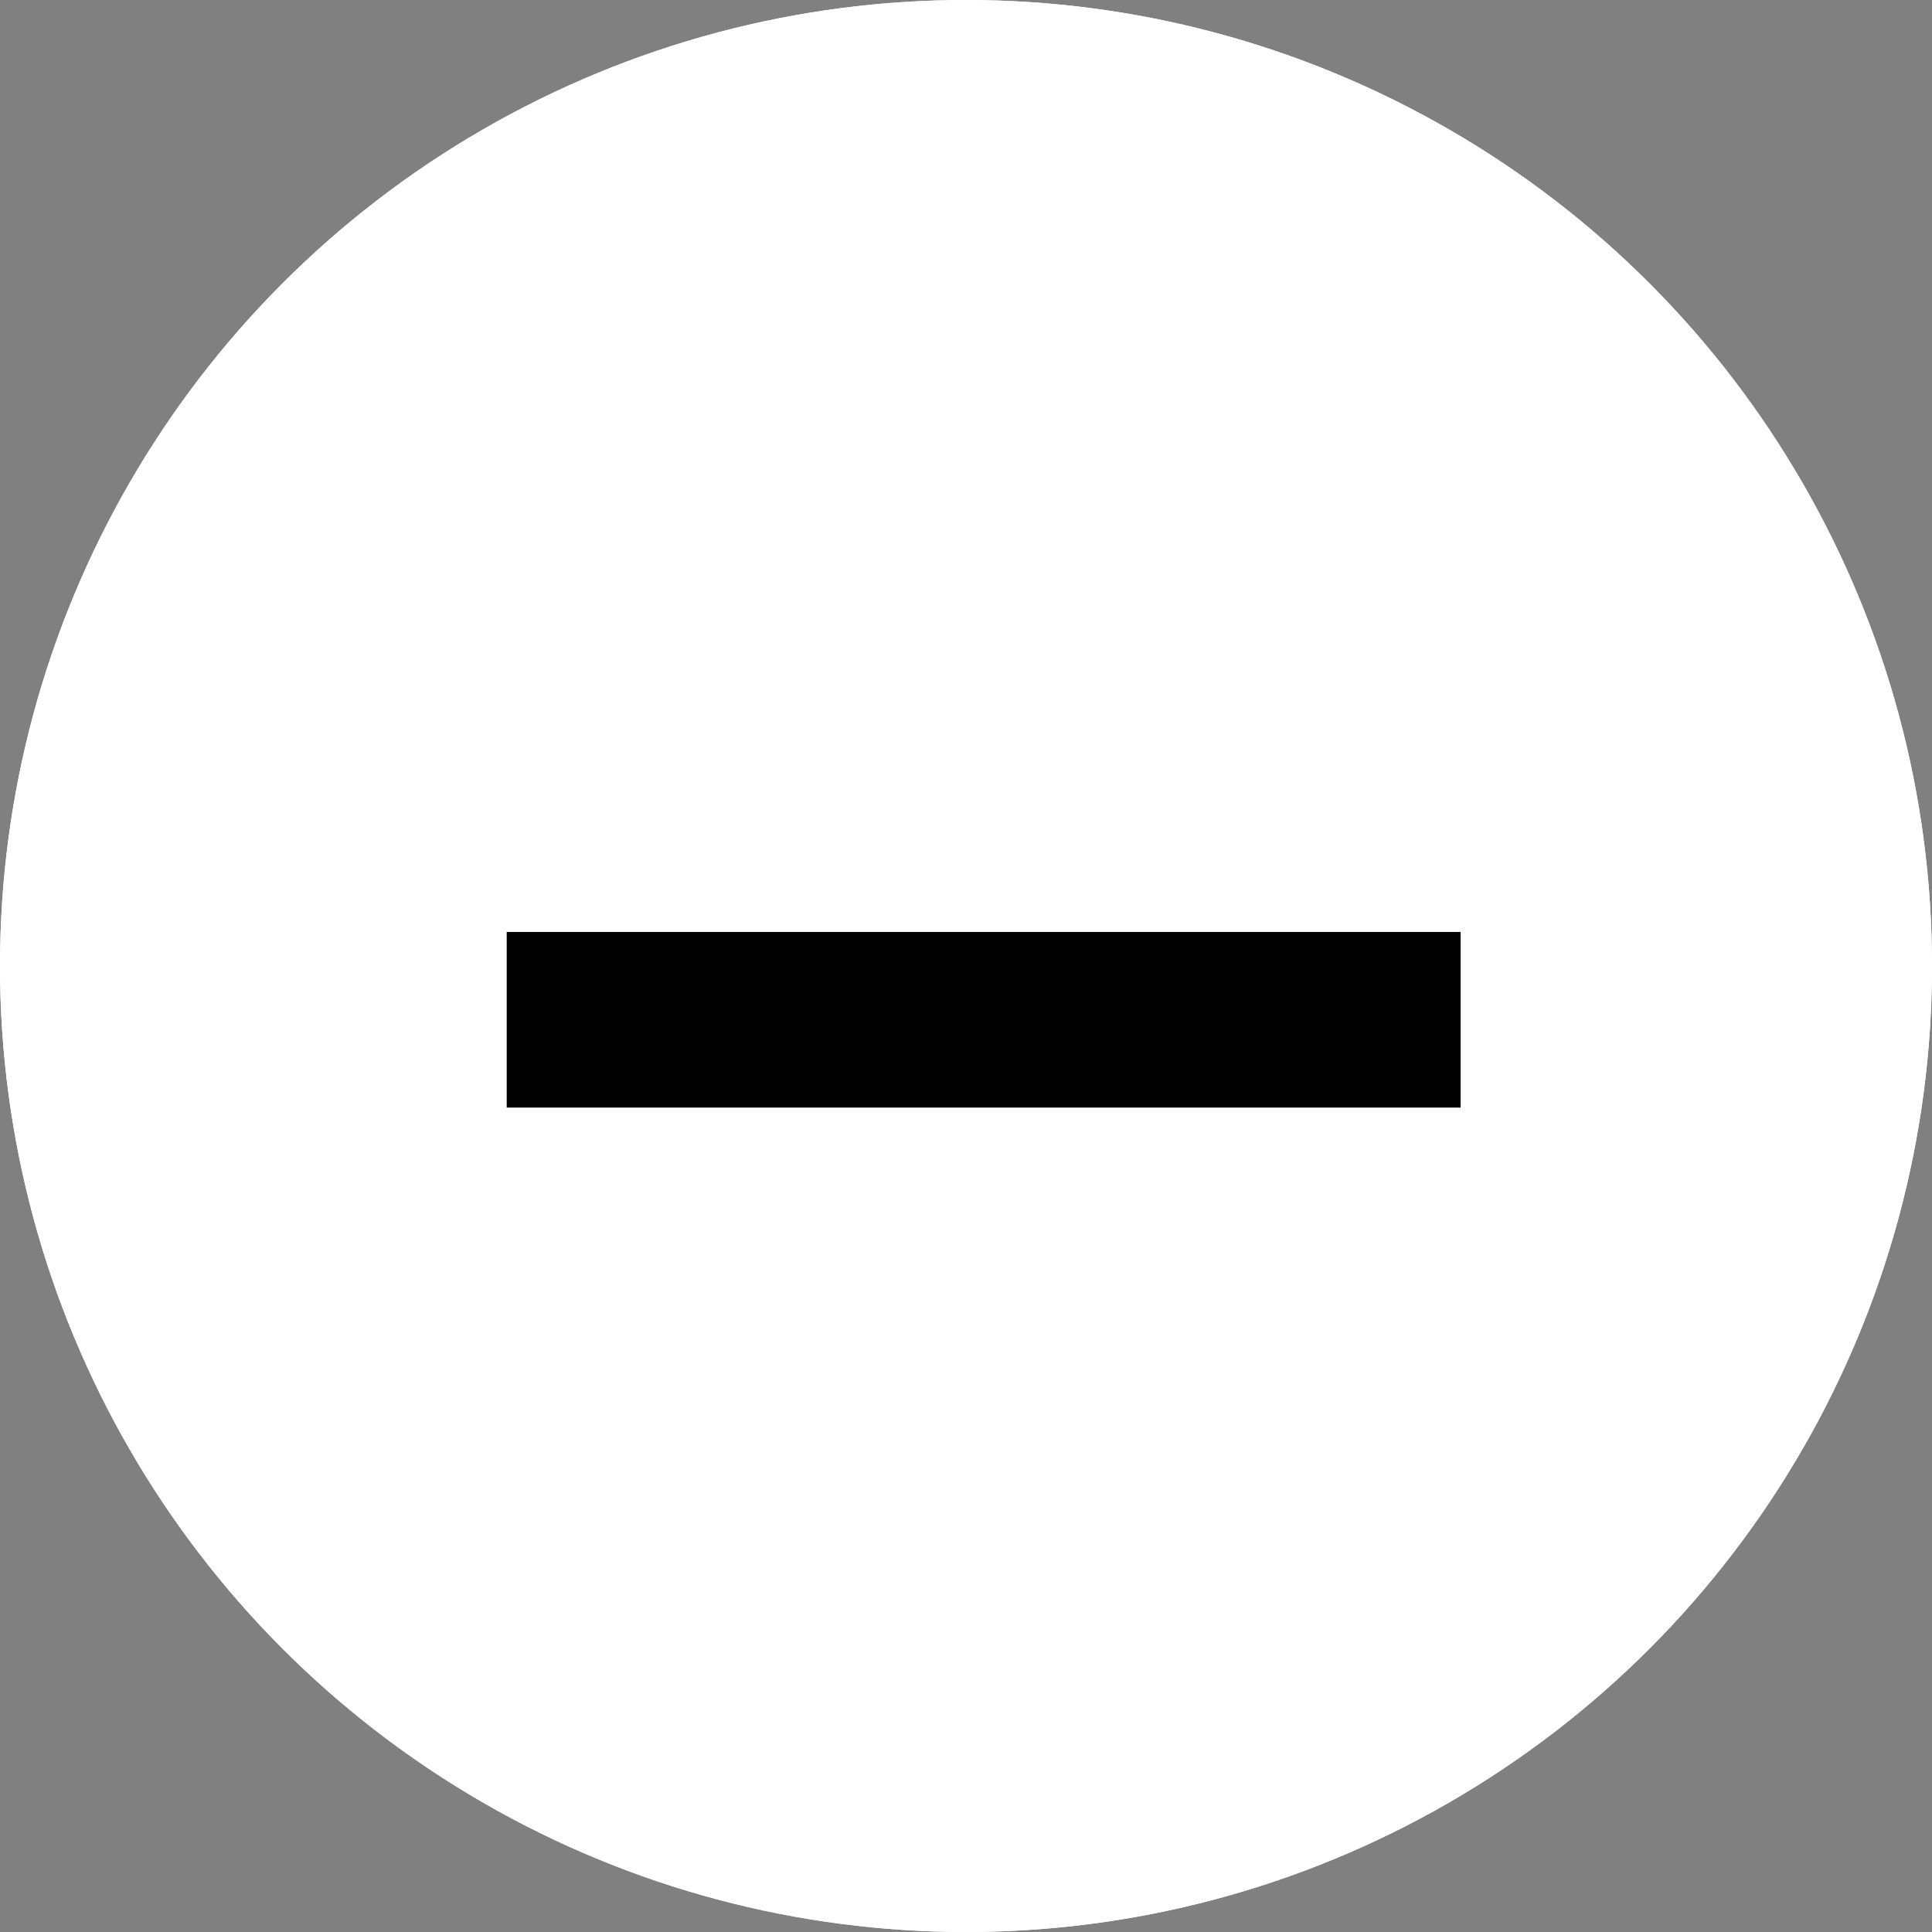
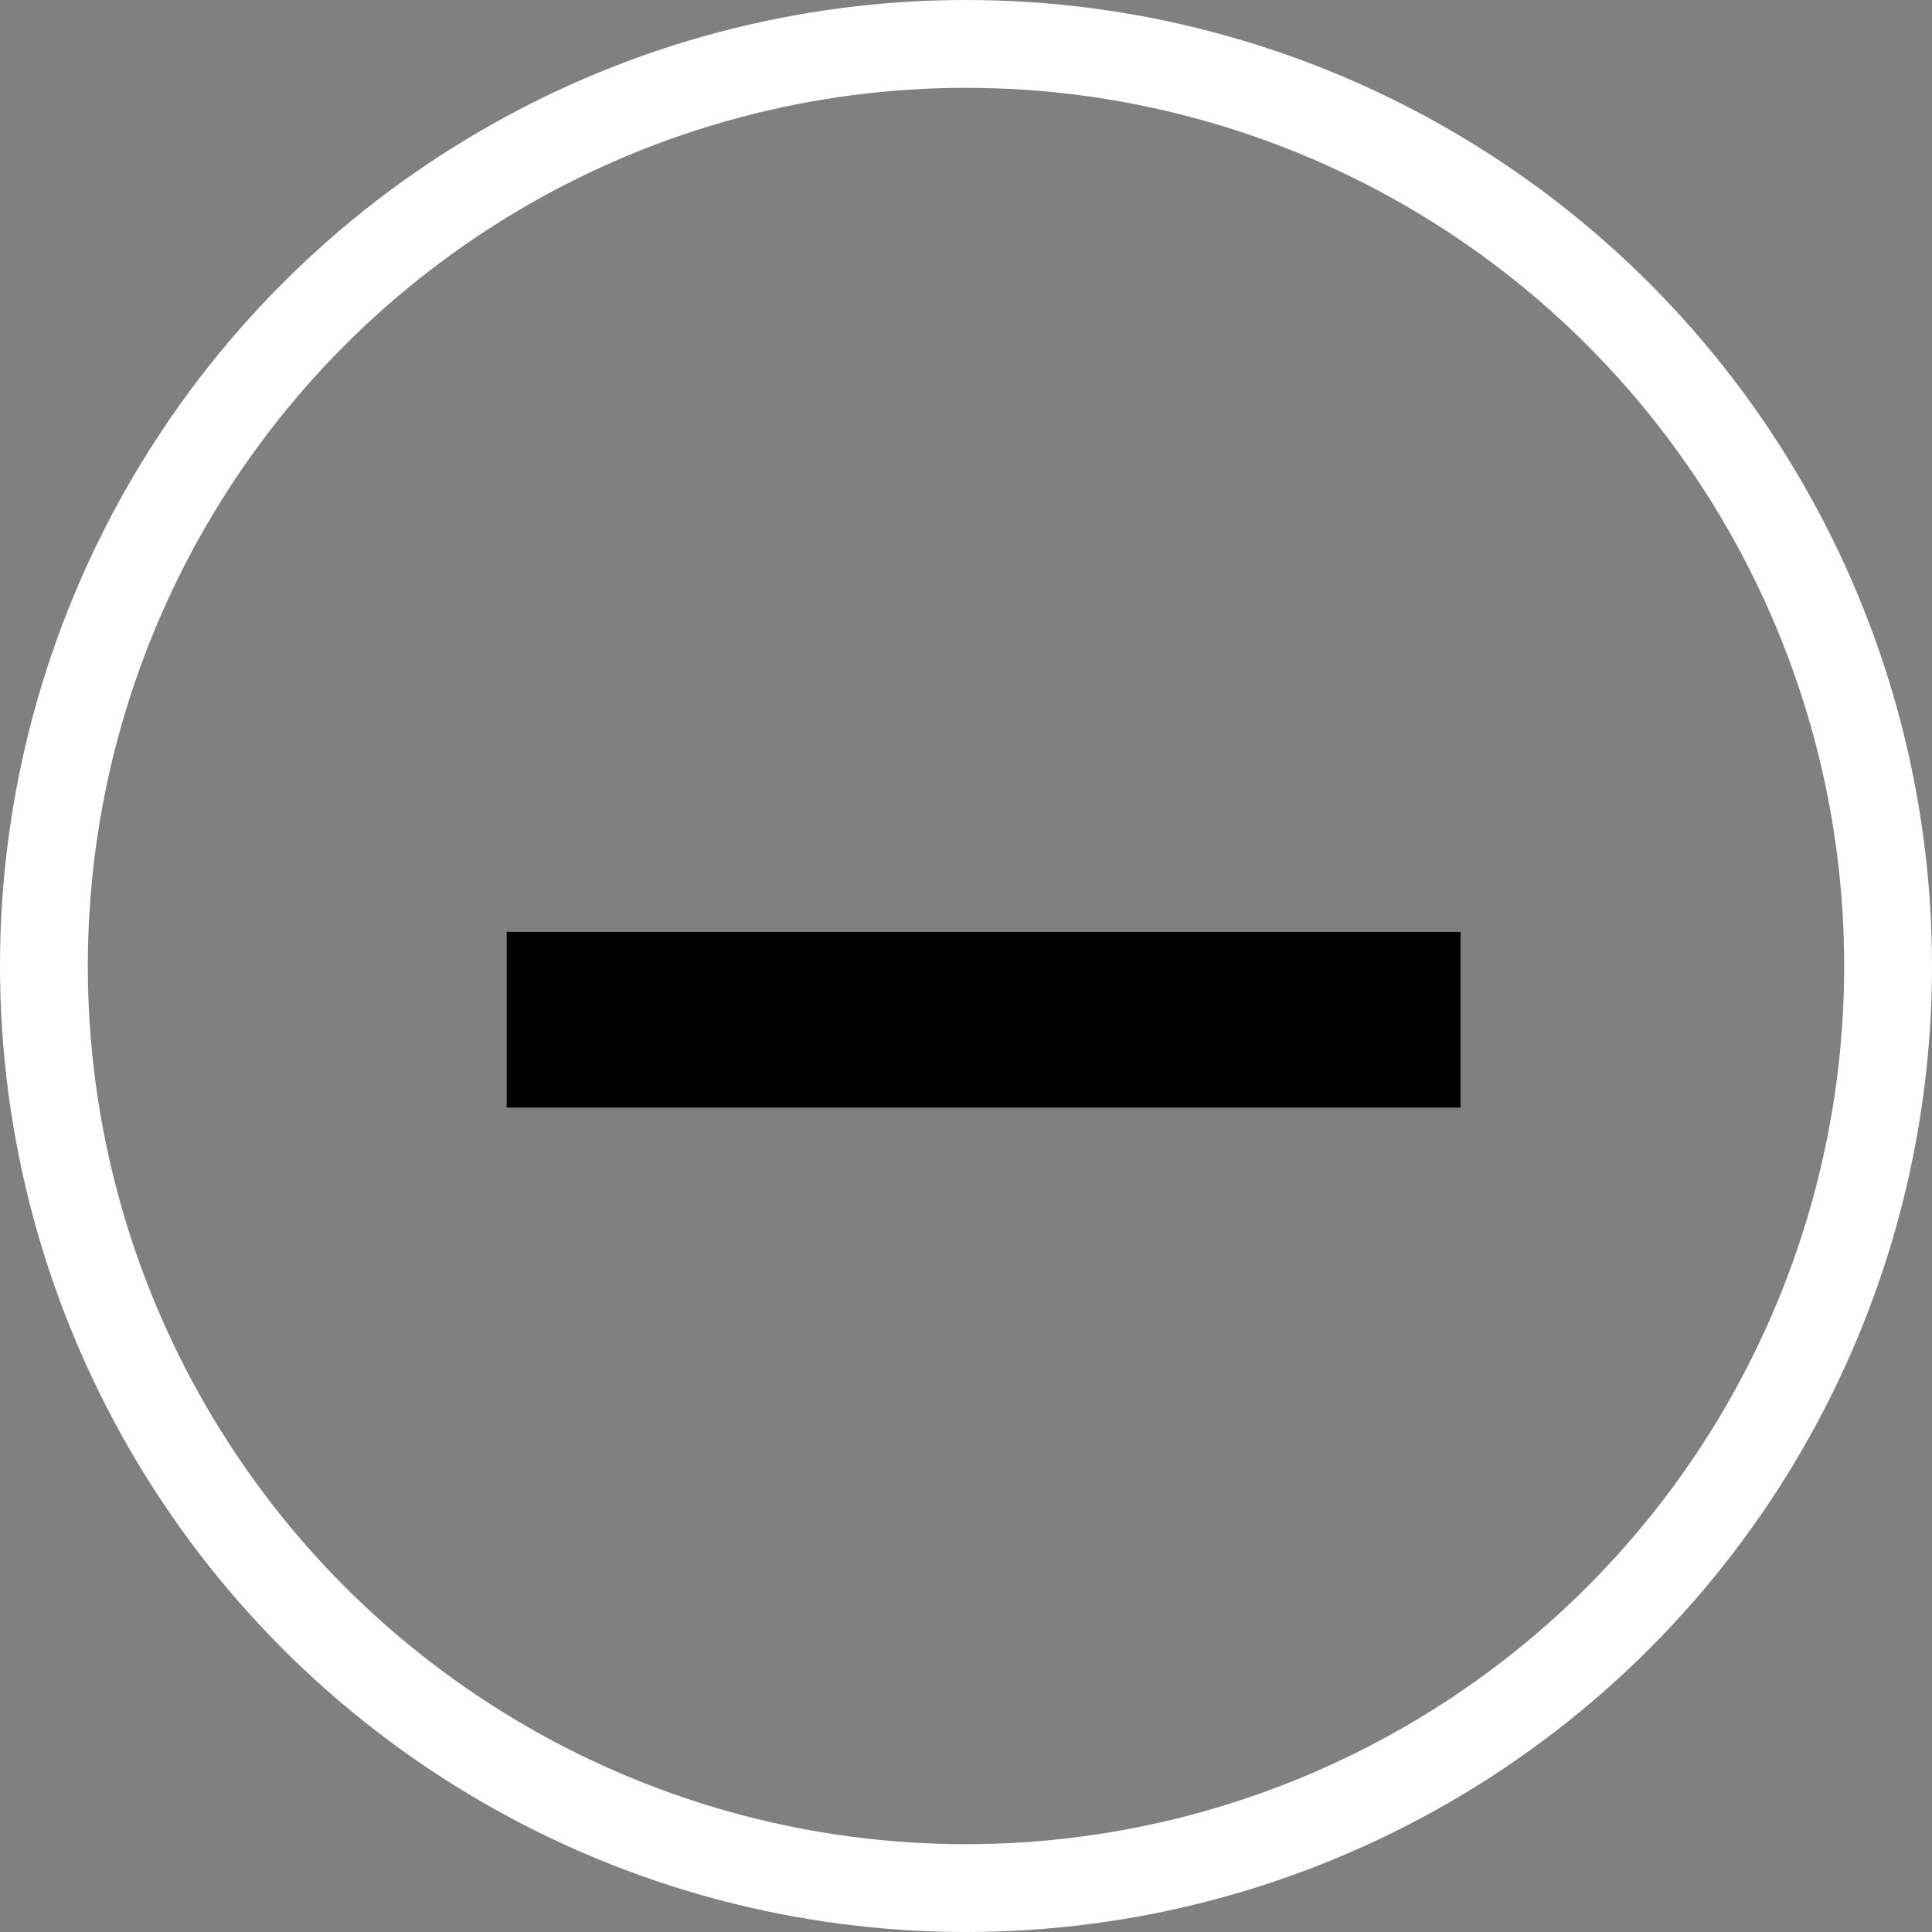
<svg xmlns="http://www.w3.org/2000/svg" width="22" height="22" viewBox="0 0 22 22">
  <rect x="0" y="0" width="22" height="22" fill="#808080" stroke="none" />
  <g transform="translate(0 0.411)">
    <g transform="translate(0 -0.411)" fill="#fff" stroke="#fff" stroke-width="1">
-       <circle cx="11" cy="11" r="11" stroke="none" />
      <circle cx="11" cy="11" r="10.5" fill="none" />
    </g>
    <line x2="10.862" transform="translate(5.77 11.201)" fill="none" stroke="#000" stroke-width="2" />
  </g>
</svg>